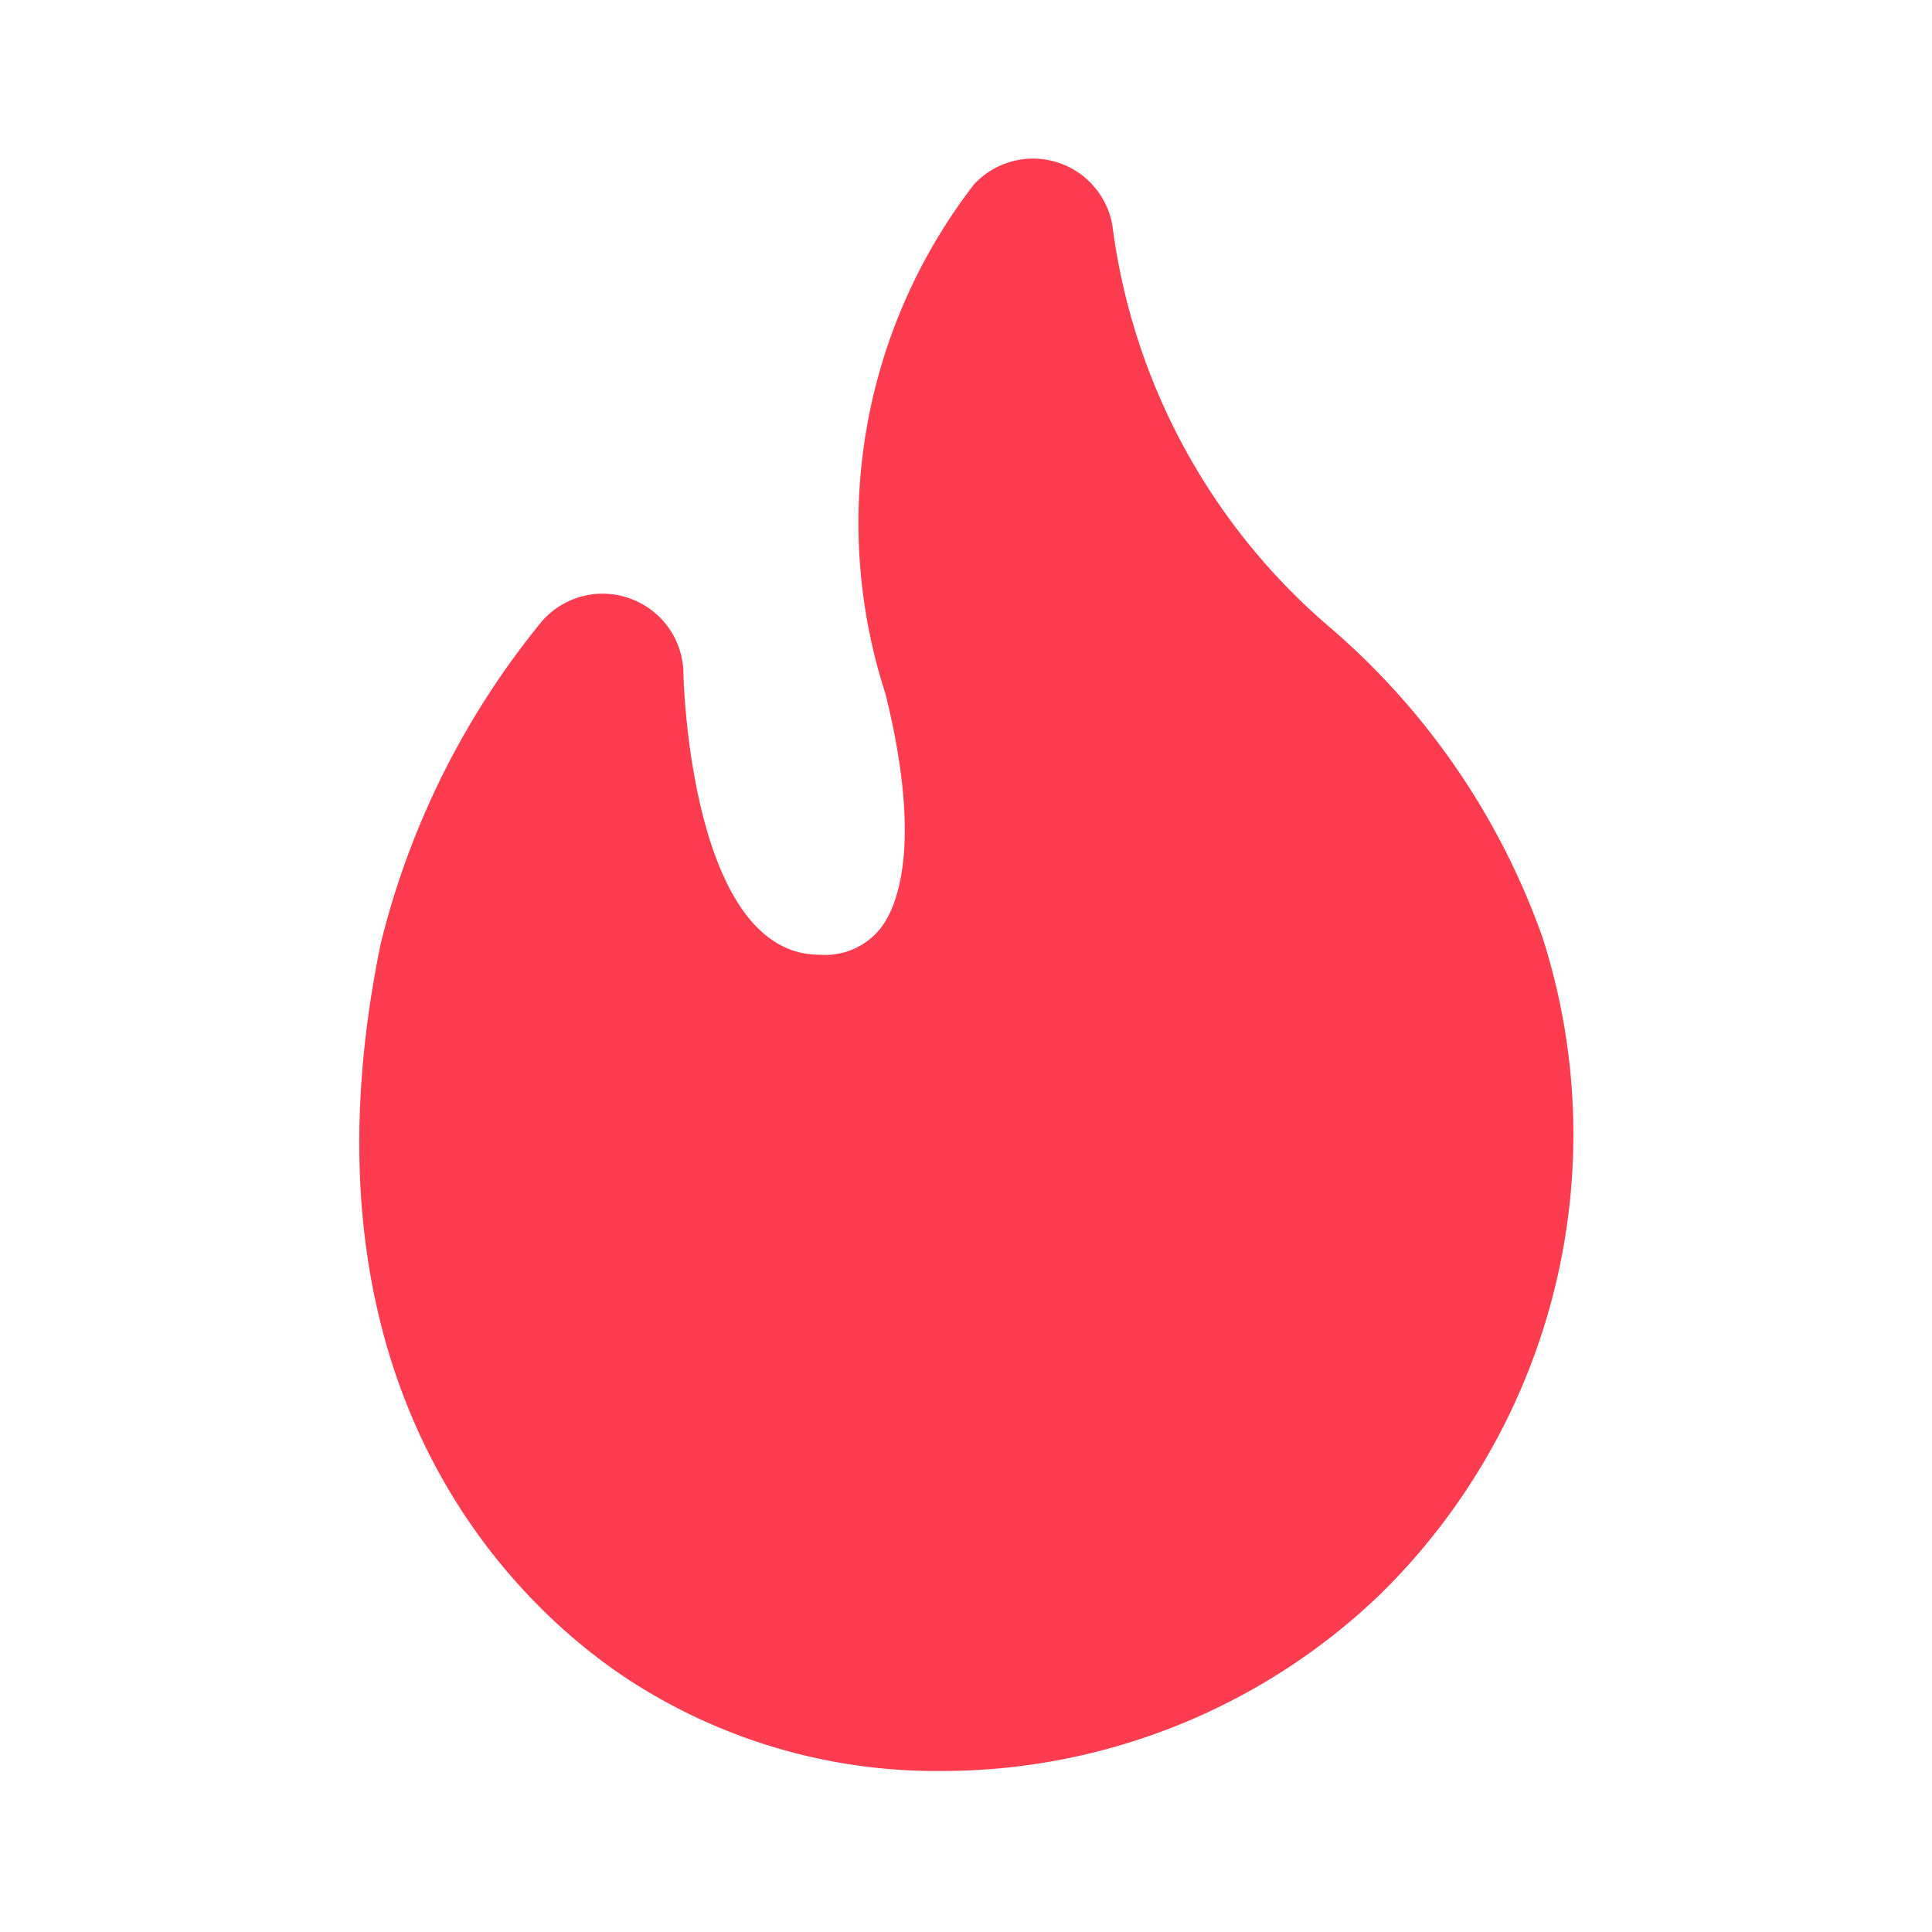
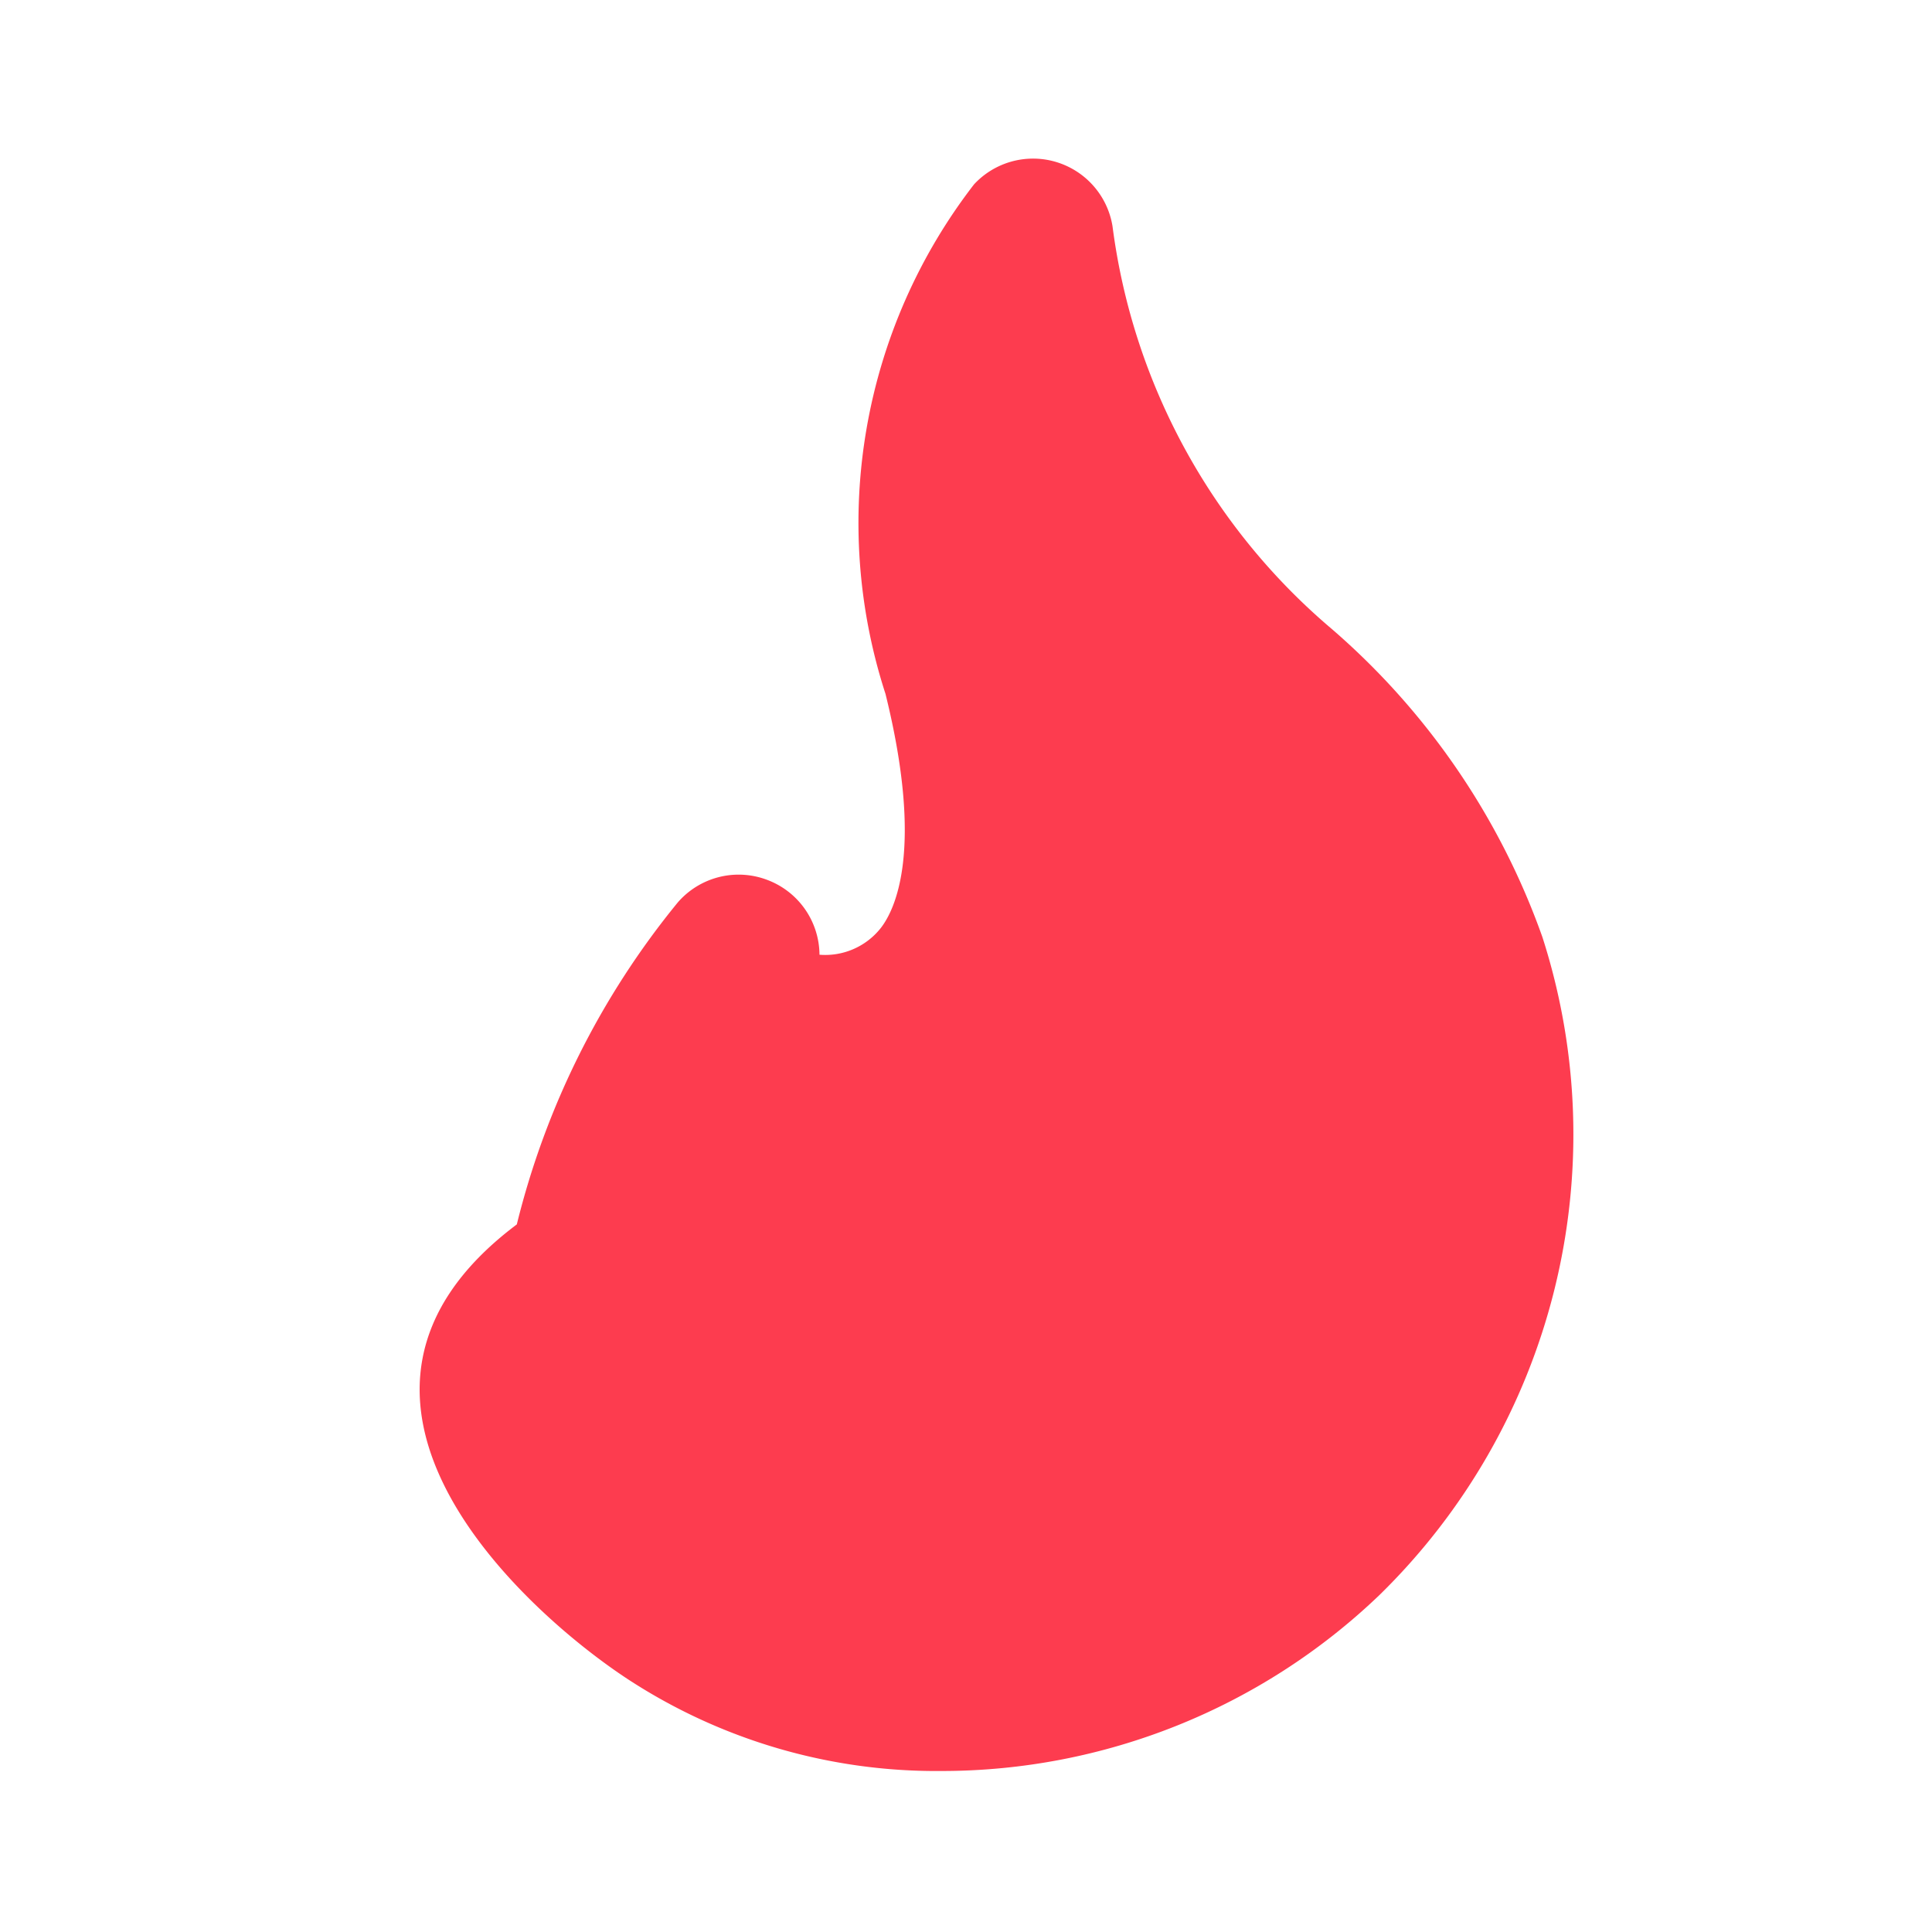
<svg xmlns="http://www.w3.org/2000/svg" version="1.1" width="512" height="512" x="0" y="0" viewBox="0 0 24 24" style="enable-background:new 0 0 512 512" xml:space="preserve" class="">
  <g>
-     <path fill="#fd3c4f" d="M19.16 11.64a9.06 9.06 0 0 0-2.62-3.83 7.88 7.88 0 0 1-2.72-5 1 1 0 0 0-1.72-.52A6.88 6.88 0 0 0 11 8.62c.48 1.94.12 2.68-.06 2.91a.88.88 0 0 1-.76.33c-1.61 0-1.69-3.45-1.69-3.49a1 1 0 0 0-.65-.93 1 1 0 0 0-1.11.28 10.14 10.14 0 0 0-2 4C3.57 17.35 6.49 20 7.8 20.86A7 7 0 0 0 11.69 22a7.86 7.86 0 0 0 5.44-2.18 8 8 0 0 0 2.03-8.18z" data-name="Layer 2" data-original="#fd3c4f" class="" />
+     <path fill="#fd3c4f" d="M19.16 11.64a9.06 9.06 0 0 0-2.62-3.83 7.88 7.88 0 0 1-2.72-5 1 1 0 0 0-1.72-.52A6.88 6.88 0 0 0 11 8.62c.48 1.94.12 2.68-.06 2.91a.88.88 0 0 1-.76.33a1 1 0 0 0-.65-.93 1 1 0 0 0-1.11.28 10.14 10.14 0 0 0-2 4C3.57 17.35 6.49 20 7.8 20.86A7 7 0 0 0 11.69 22a7.86 7.86 0 0 0 5.44-2.18 8 8 0 0 0 2.03-8.18z" data-name="Layer 2" data-original="#fd3c4f" class="" />
  </g>
</svg>